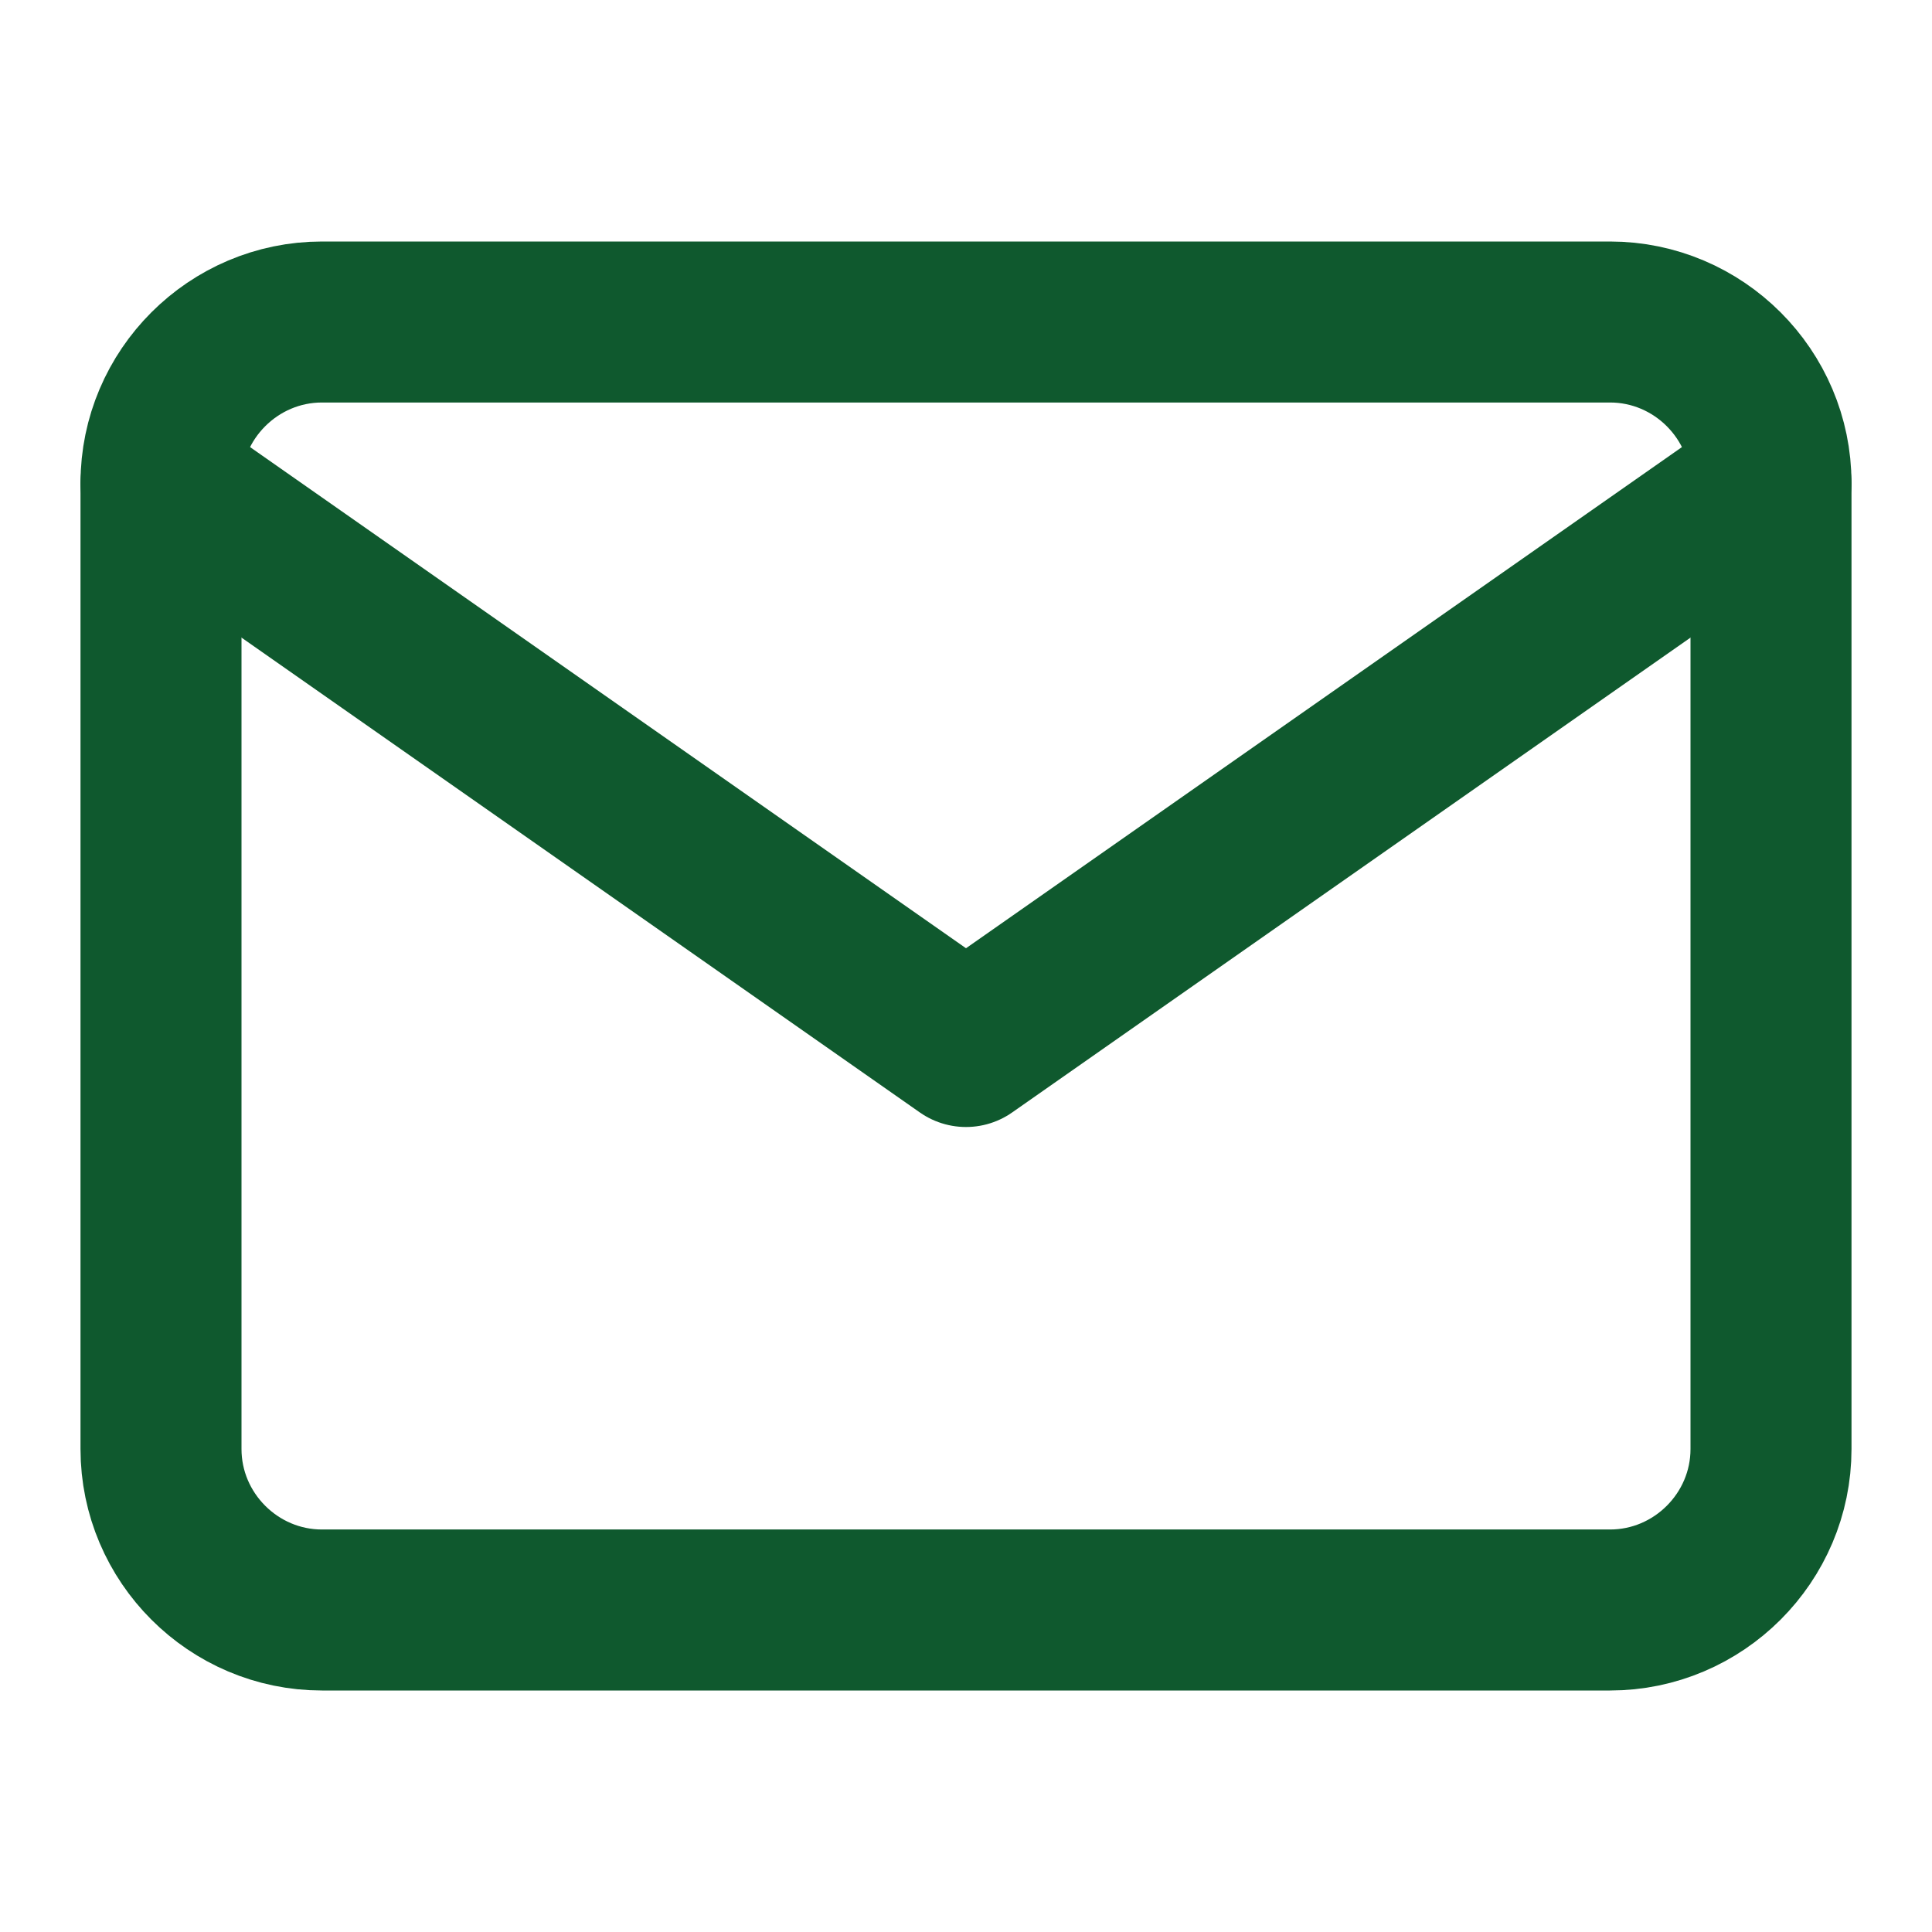
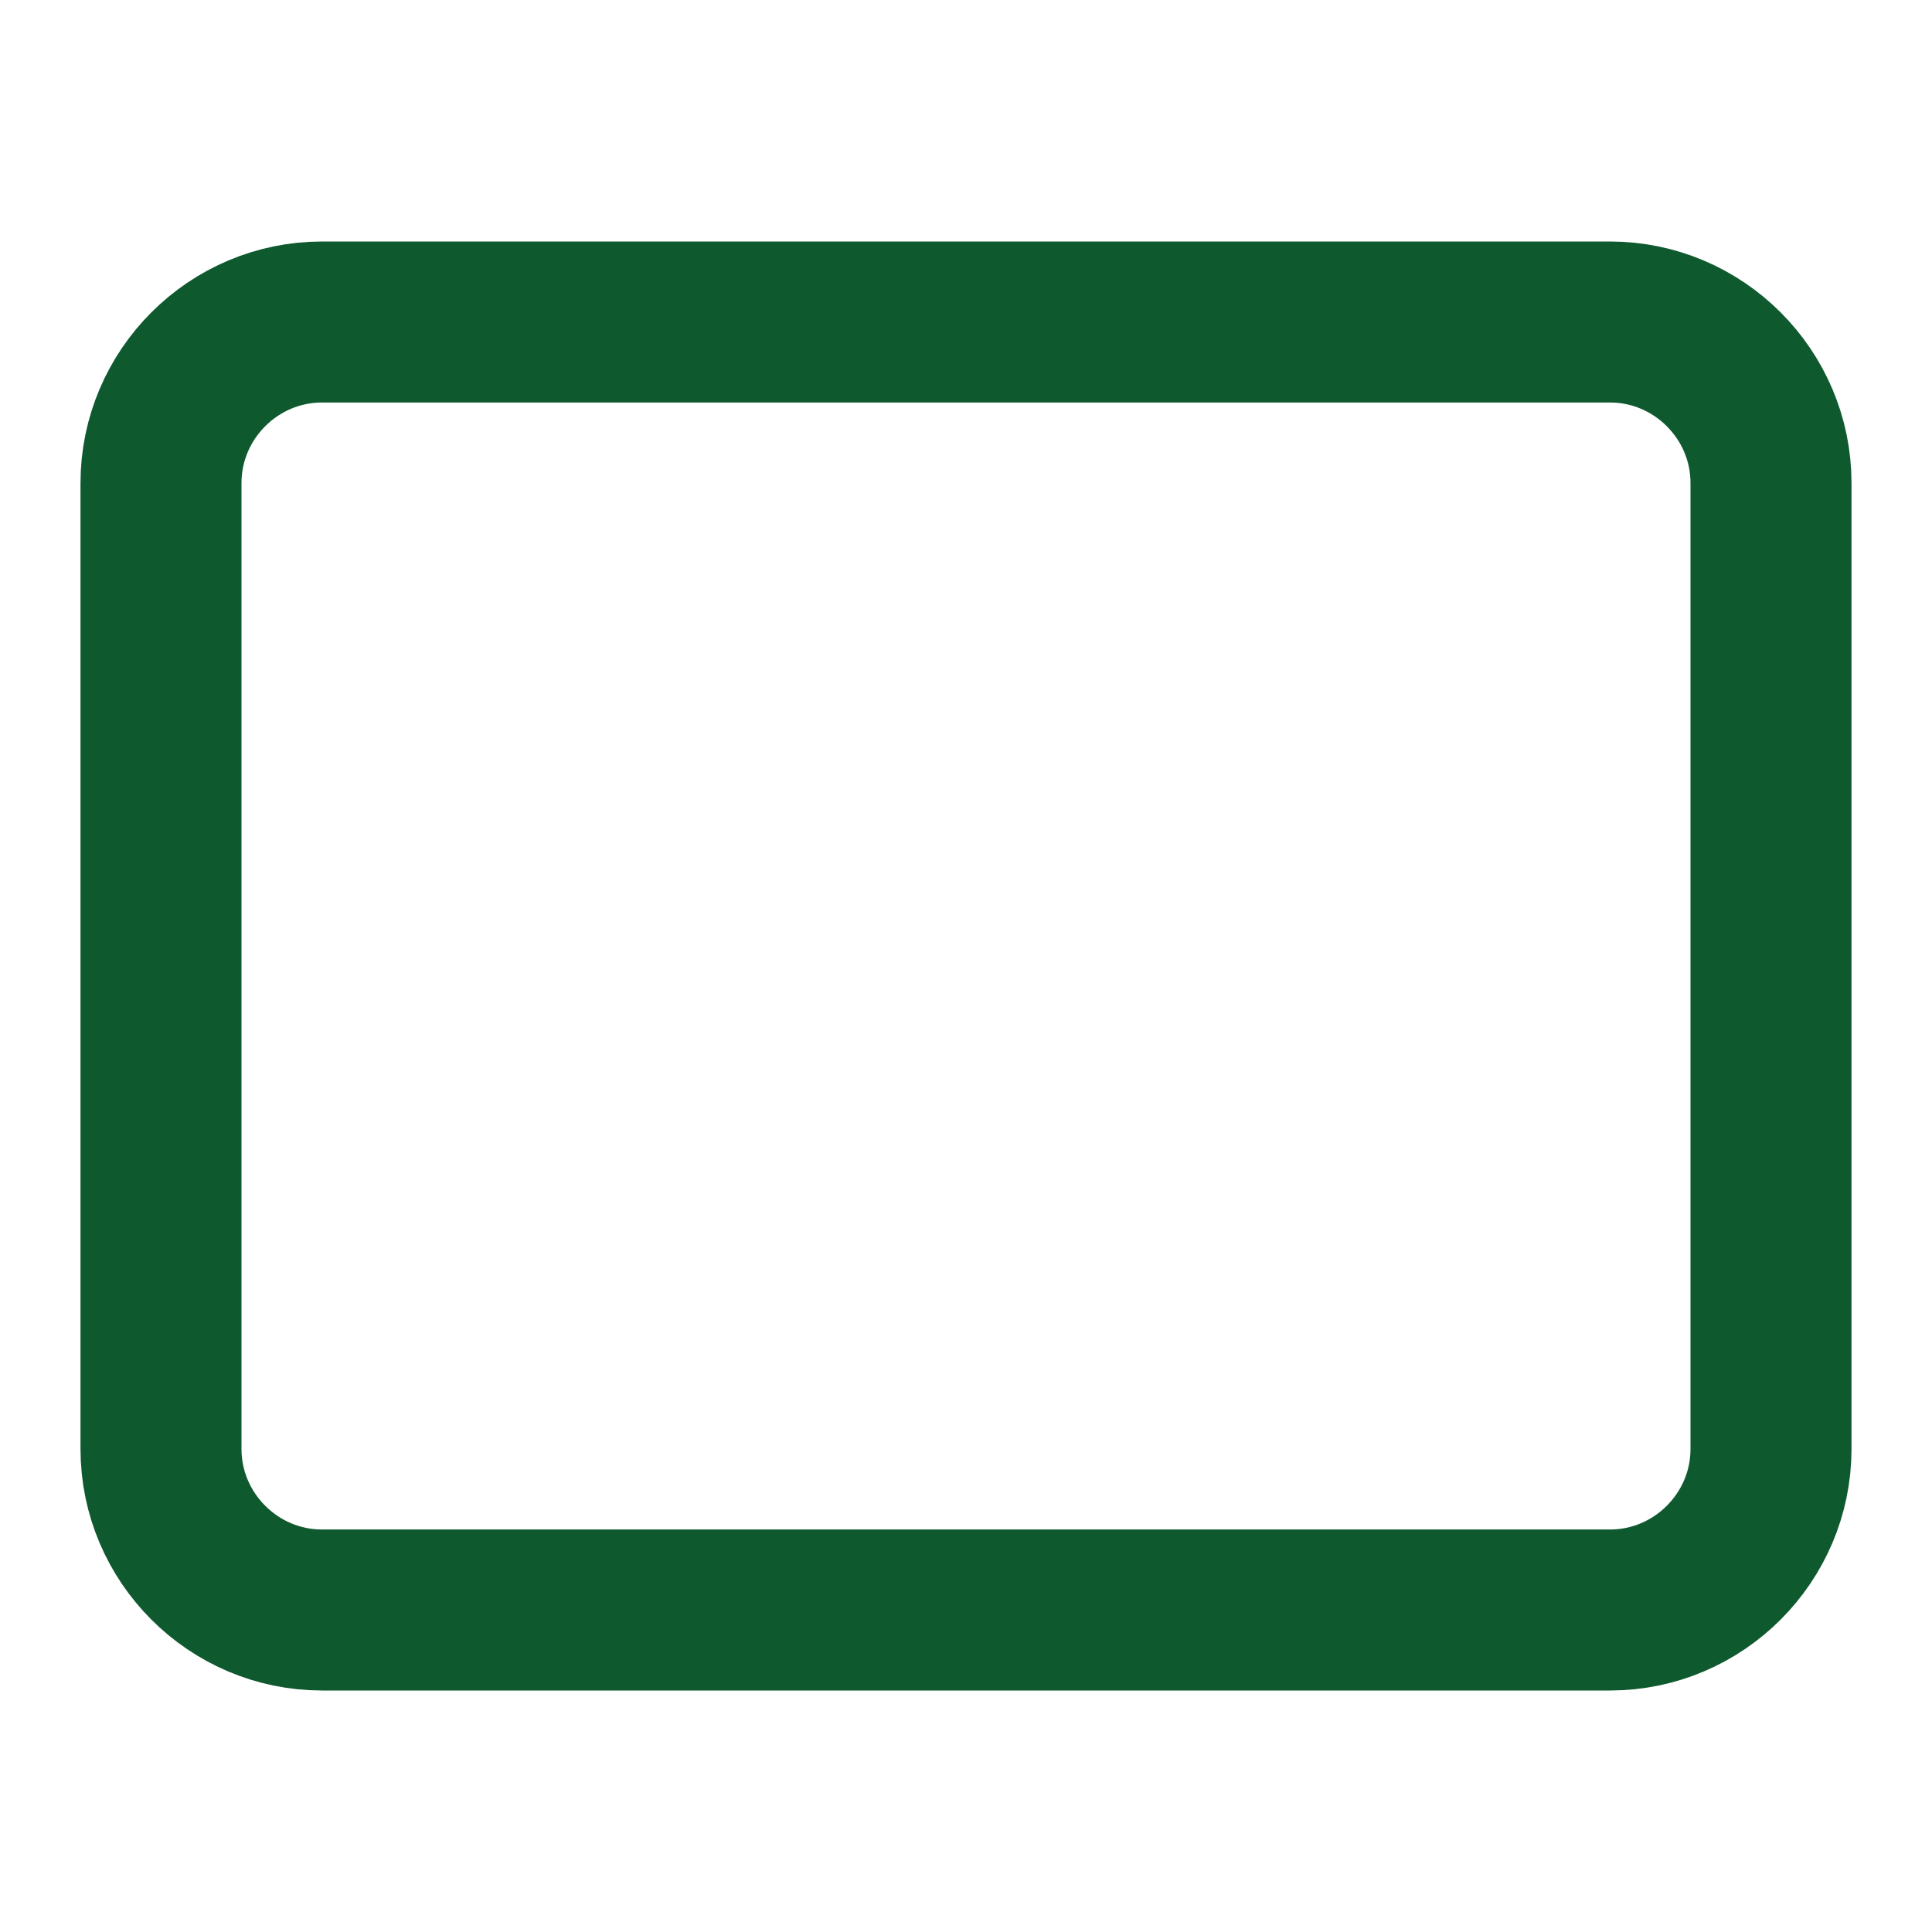
<svg xmlns="http://www.w3.org/2000/svg" width="24" height="24" viewBox="0 0 24 24" fill="none">
  <path d="M4 4H20C21.1 4 22 4.9 22 6V18C22 19.1 21.1 20 20 20H4C2.9 20 2 19.1 2 18V6C2 4.9 2.9 4 4 4Z" stroke="#0F592E" stroke-width="2" stroke-linecap="round" stroke-linejoin="round" />
-   <path d="M22 6L12 13L2 6" stroke="#0F592E" stroke-width="2" stroke-linecap="round" stroke-linejoin="round" />
</svg>